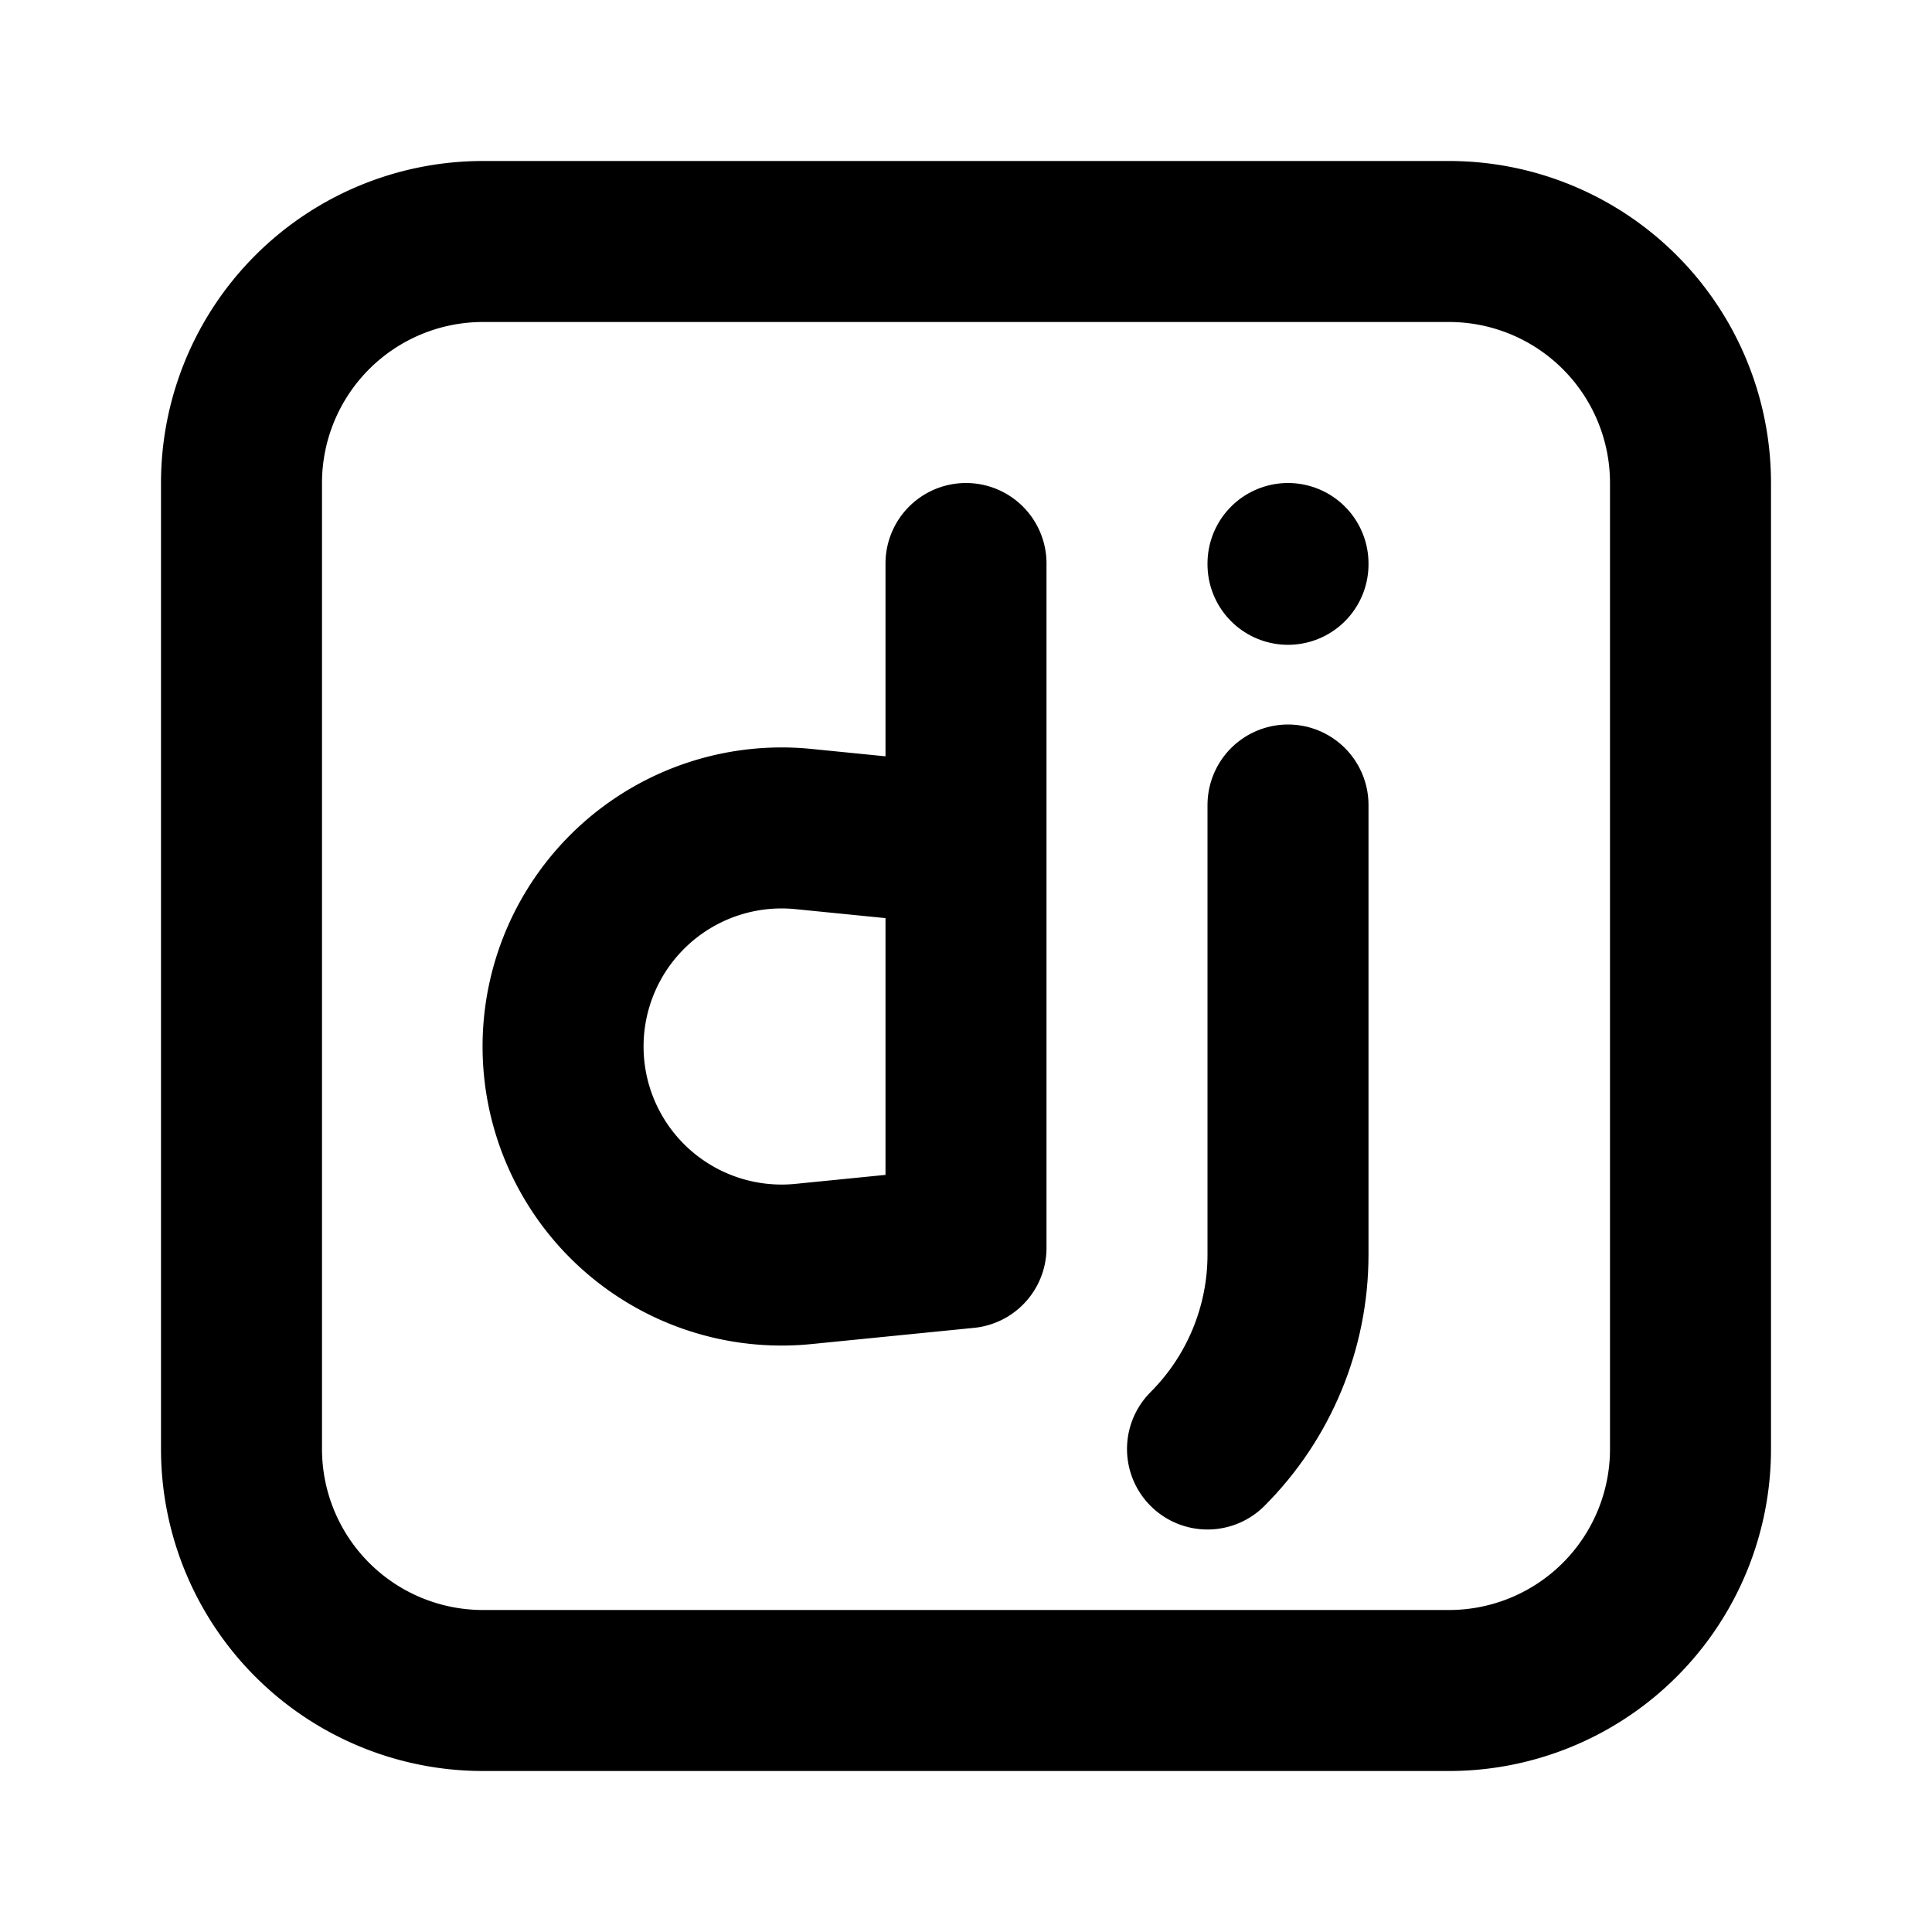
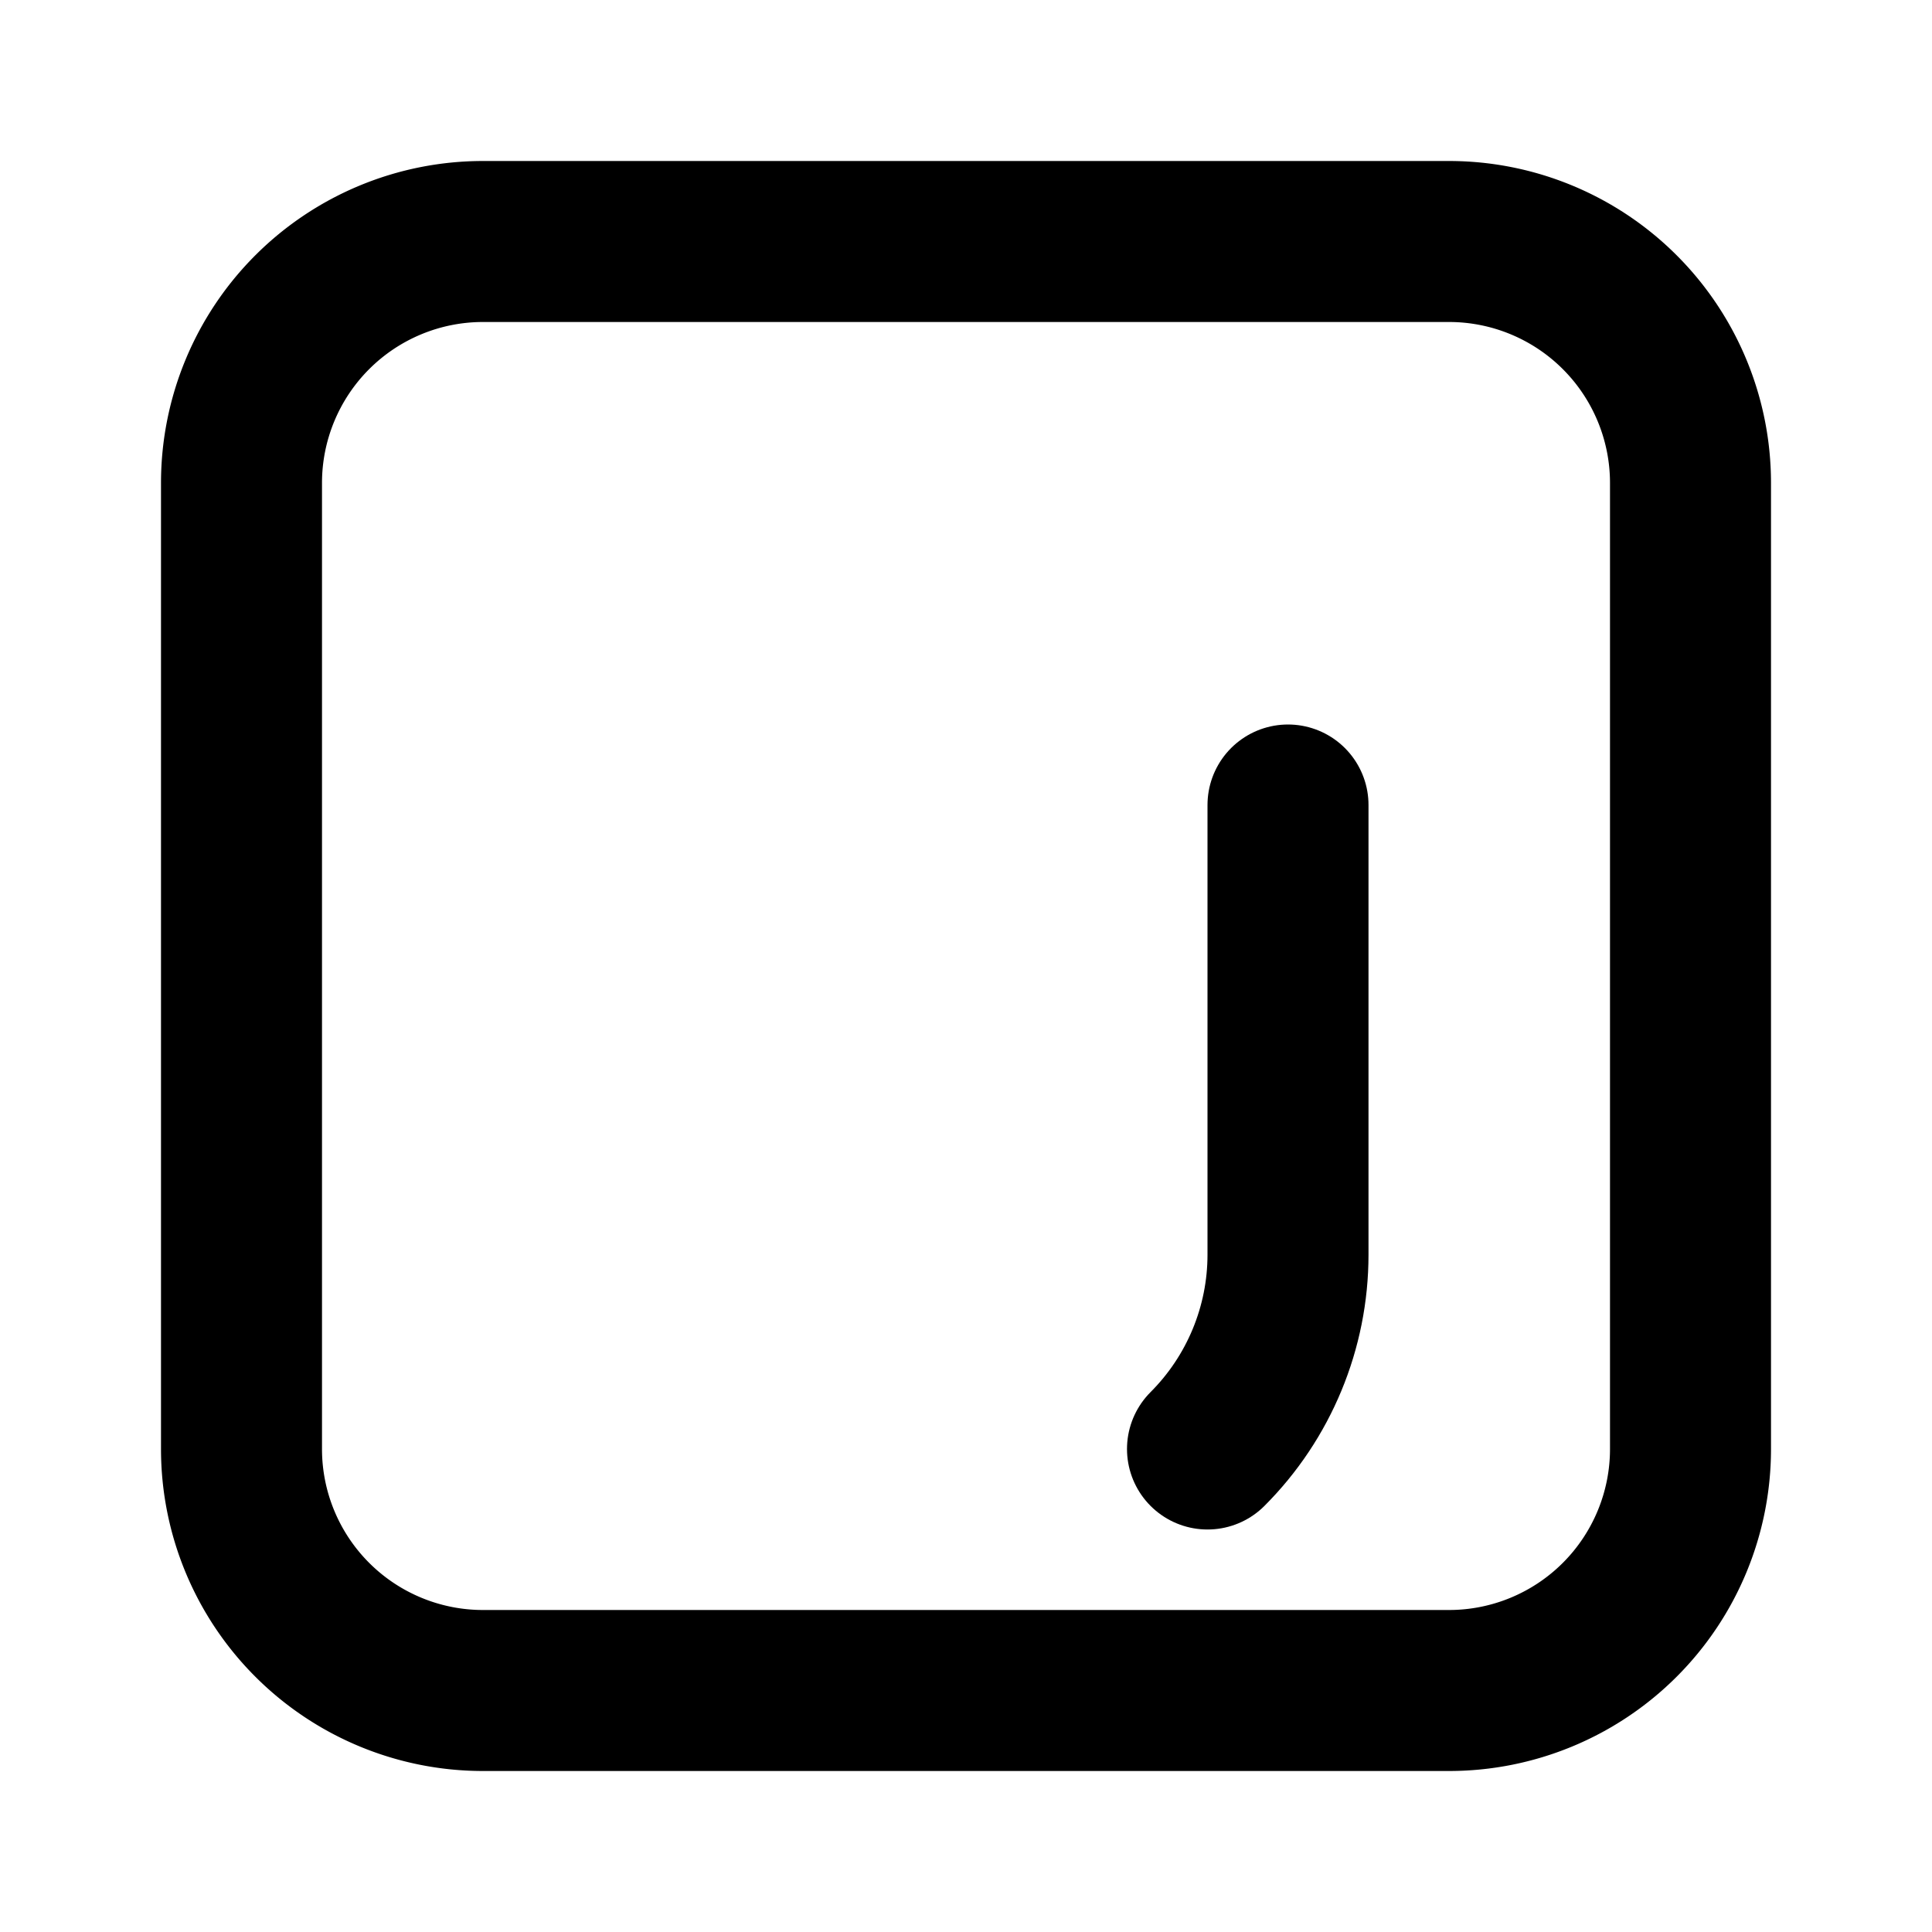
<svg xmlns="http://www.w3.org/2000/svg" viewBox="0 0 24 24" fill="none" stroke="currentColor" stroke-linecap="round" stroke-linejoin="round" width="16" height="16" stroke-width="2">
  <path d="M3 3m0 3a3 3 0 0 1 3 -3h12a3 3 0 0 1 3 3v12a3 3 0 0 1 -3 3h-12a3 3 0 0 1 -3 -3z" />
-   <path d="M12 7v8.5l-2.015 .201a2.715 2.715 0 1 1 0 -5.402l2.015 .201" />
-   <path d="M16 7v.01" />
  <path d="M16 10v5.586c0 .905 -.36 1.774 -1 2.414" />
</svg>